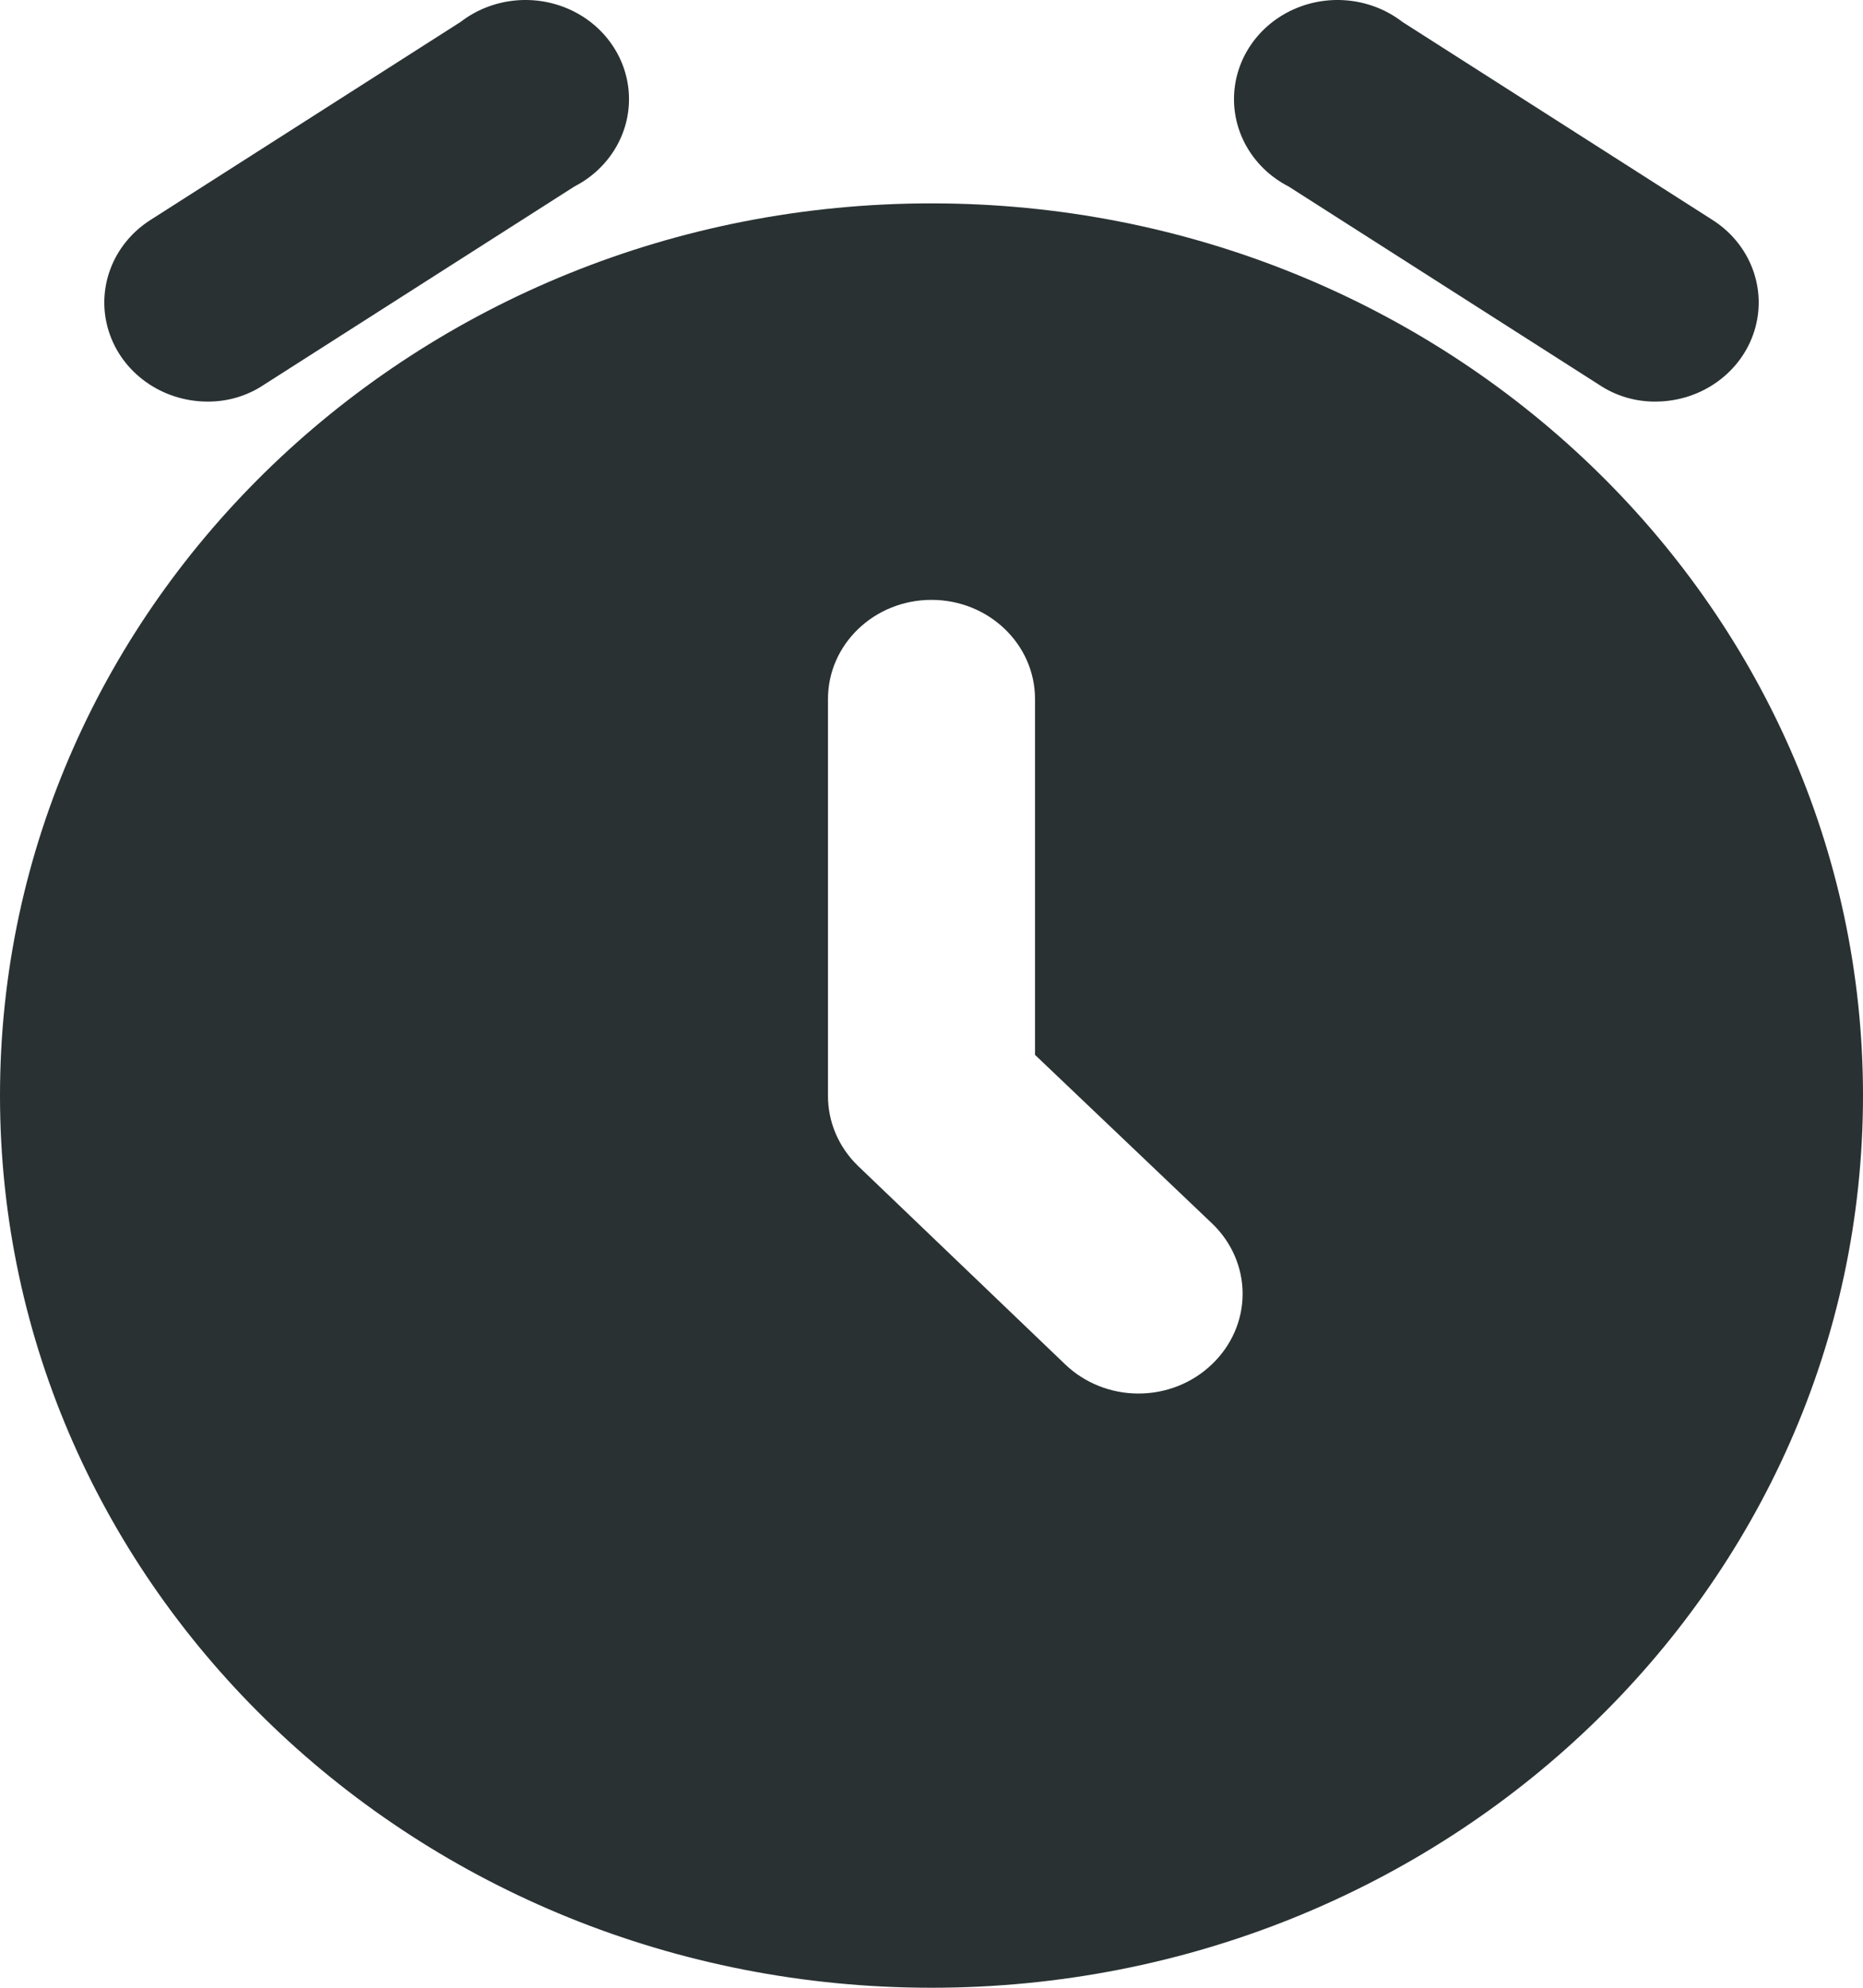
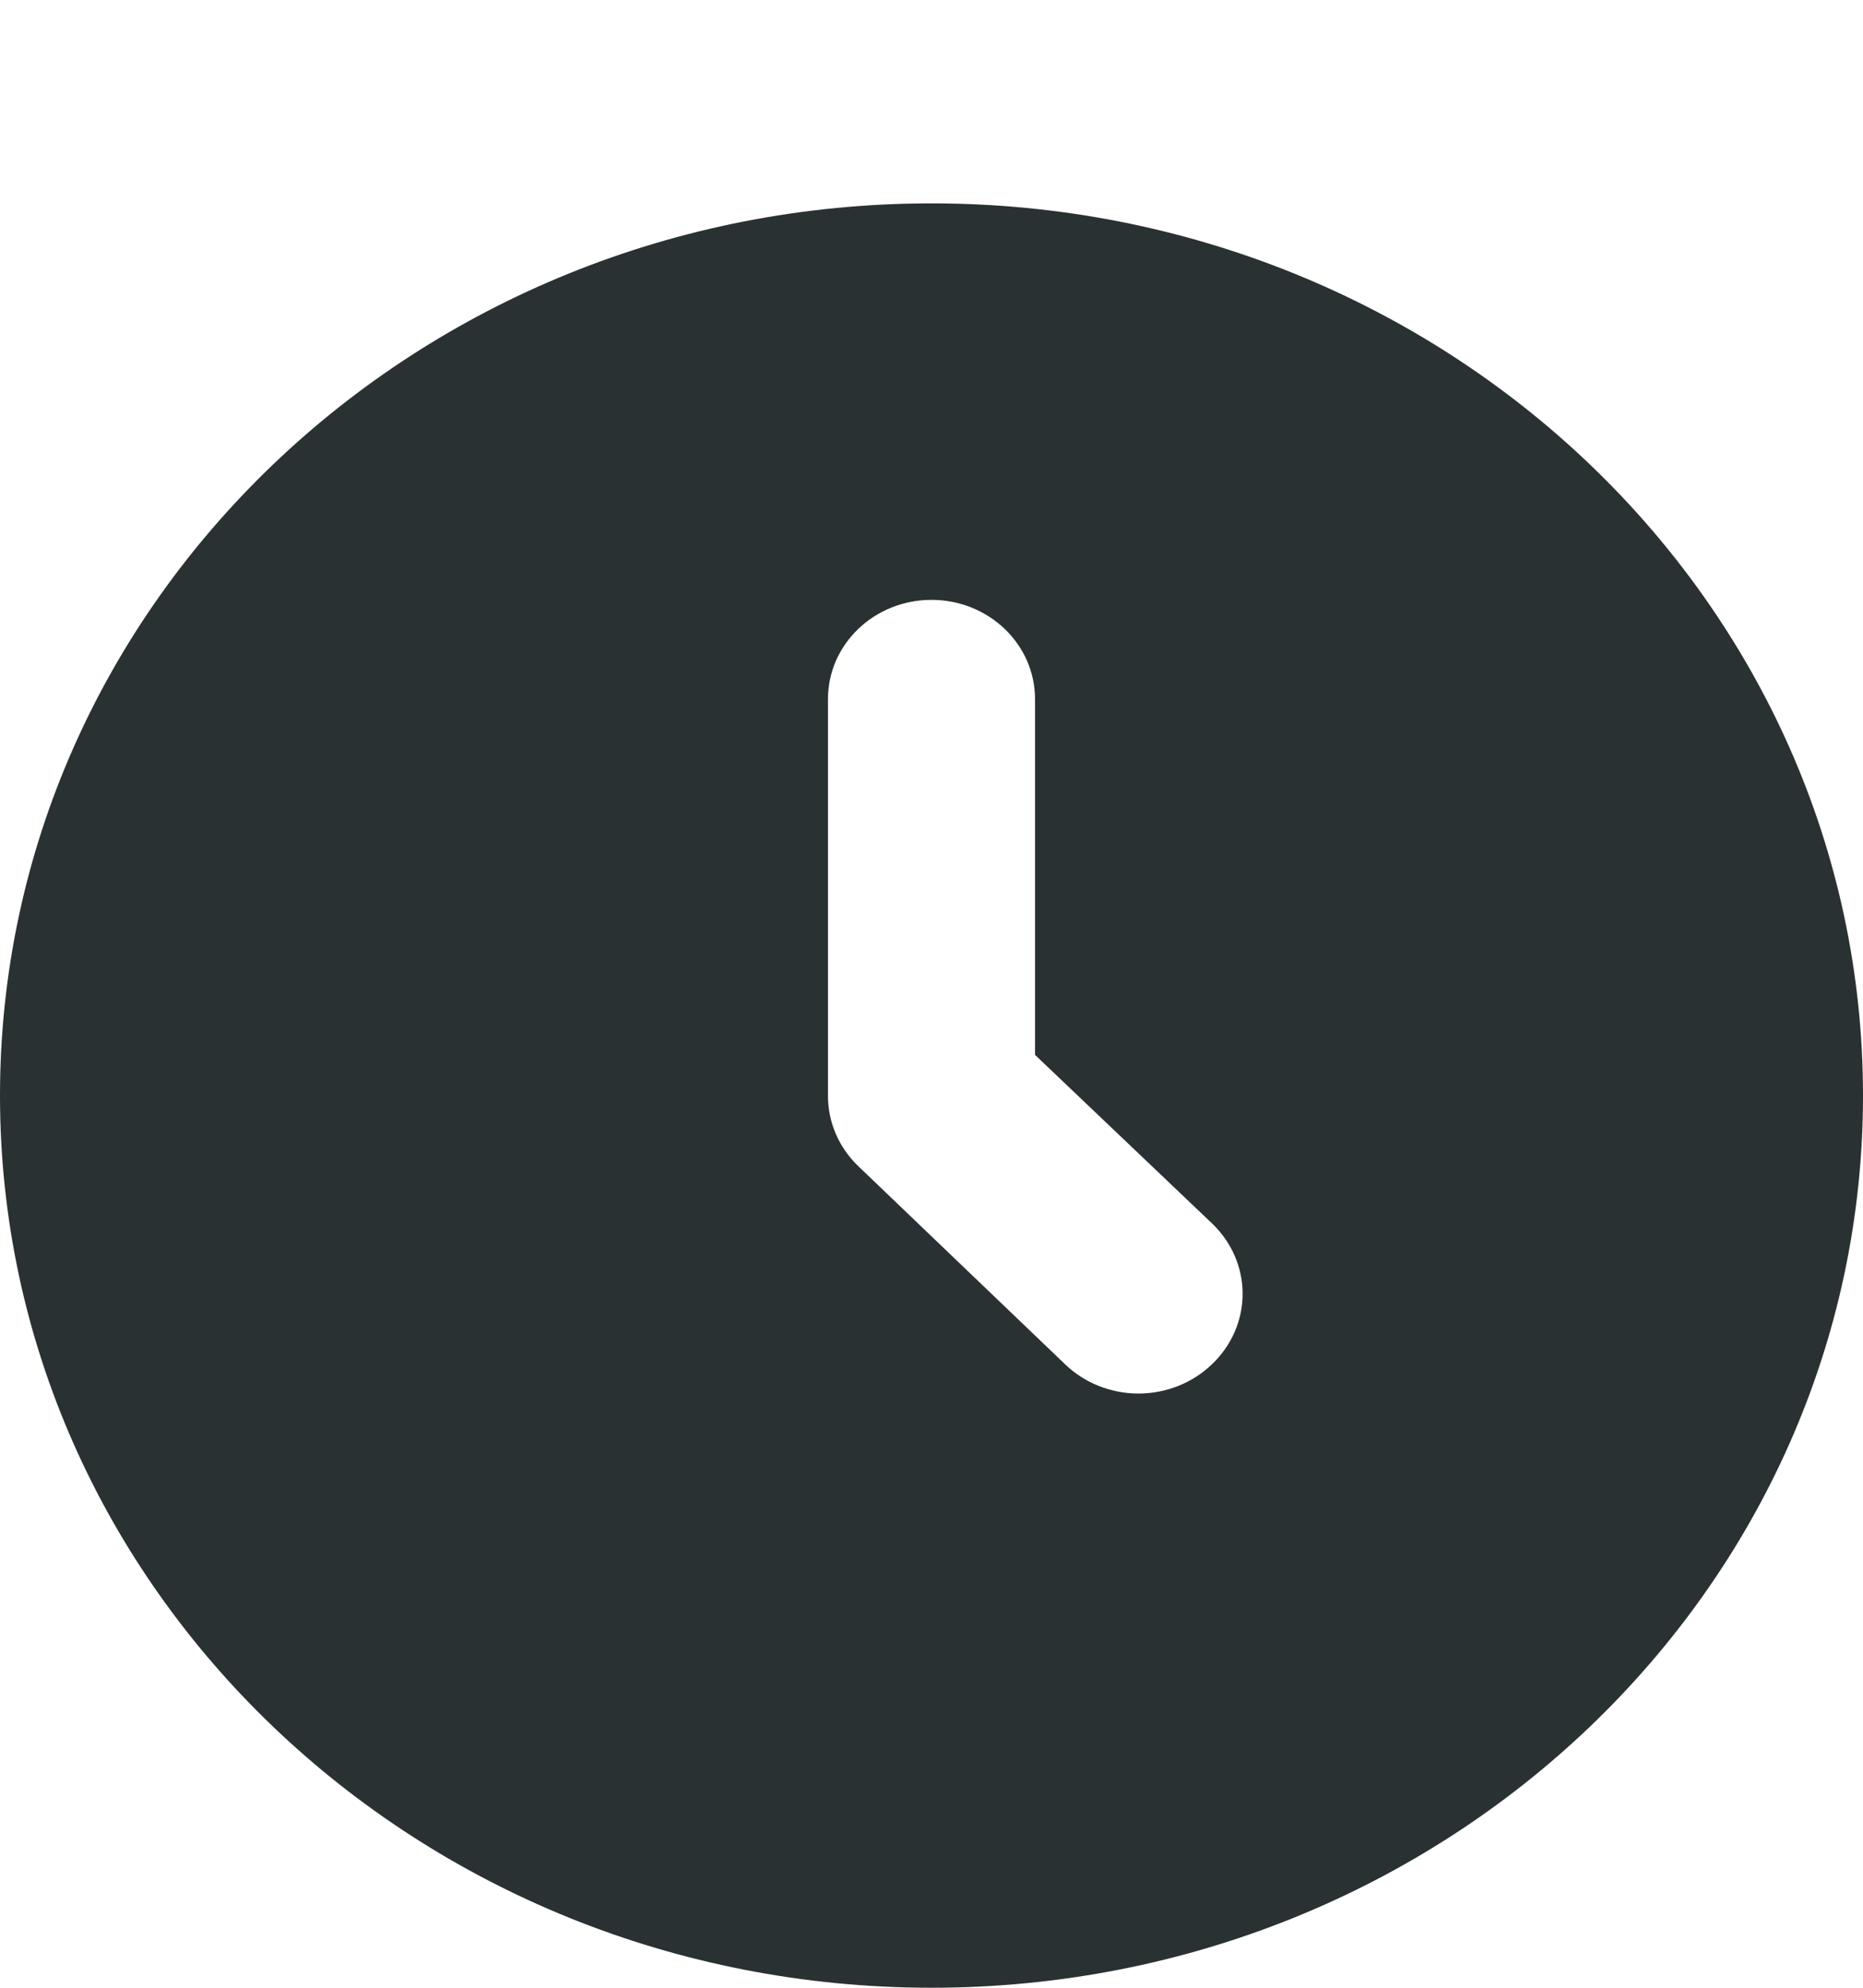
<svg xmlns="http://www.w3.org/2000/svg" width="30" height="32" viewBox="0 0 30 32" fill="none">
  <path fill-rule="evenodd" clip-rule="evenodd" d="M0 17.637C0 9.705 6.716 3.274 15 3.274C23.284 3.274 30 9.705 30 17.637C30 25.57 23.284 32 15 32C6.716 32 0 25.57 0 17.637ZM18.333 22.434C18.778 22.434 19.204 22.264 19.517 21.962C19.832 21.662 20.01 21.254 20.01 20.829C20.01 20.403 19.832 19.995 19.517 19.695L16.667 16.982V11.253C16.667 10.372 15.92 9.657 15 9.657C14.079 9.657 13.333 10.372 13.333 11.253V17.637C13.331 18.061 13.505 18.469 13.817 18.77L17.15 21.962C17.463 22.264 17.889 22.434 18.333 22.434Z" fill="#293133" />
-   <path d="M26.667 6.465C26.339 6.469 26.018 6.374 25.75 6.194L20.75 3.002C20.193 2.716 19.852 2.152 19.872 1.547C19.891 0.942 20.267 0.399 20.841 0.146C21.416 -0.107 22.091 -0.027 22.583 0.353L27.583 3.545C28.19 3.935 28.46 4.659 28.25 5.329C28.04 5.999 27.398 6.46 26.667 6.465Z" fill="#293133" />
-   <path d="M3.333 6.465C2.602 6.46 1.96 5.999 1.75 5.329C1.54 4.659 1.81 3.935 2.417 3.545L7.417 0.353C7.909 -0.027 8.584 -0.107 9.159 0.146C9.733 0.399 10.109 0.942 10.128 1.547C10.148 2.152 9.807 2.716 9.25 3.002L4.25 6.194C3.982 6.374 3.661 6.469 3.333 6.465Z" fill="#293133" />
</svg>